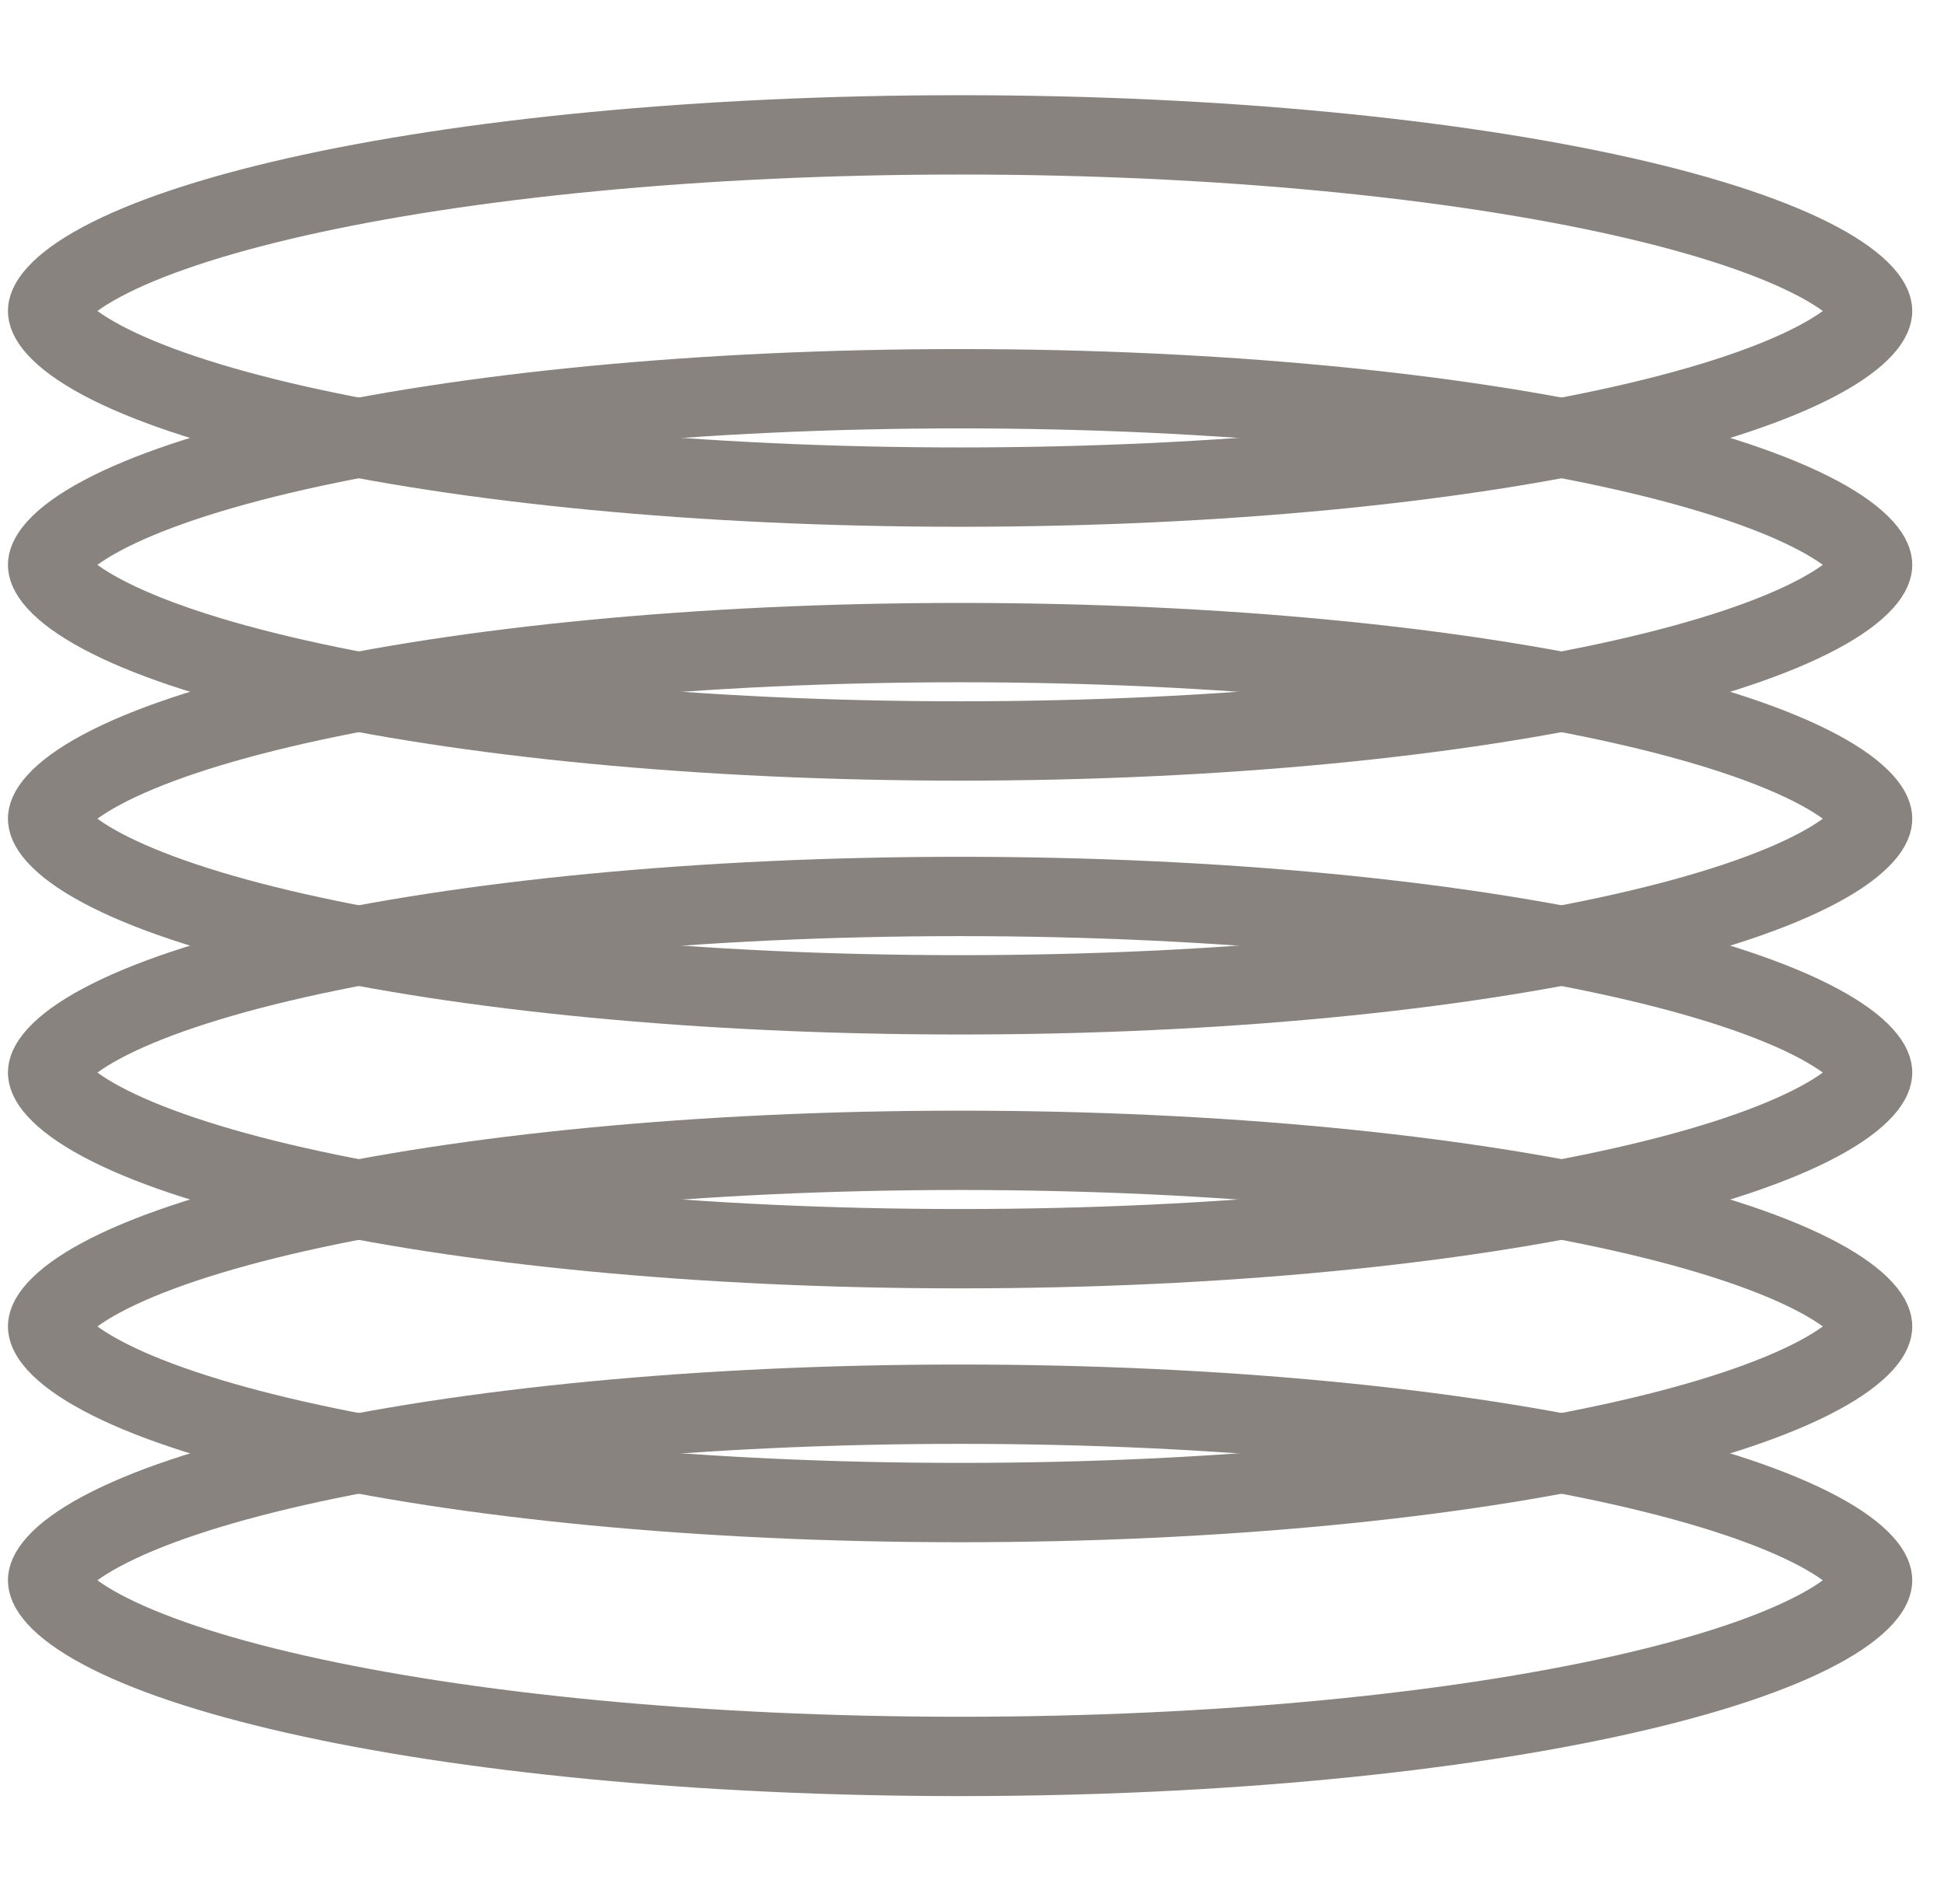
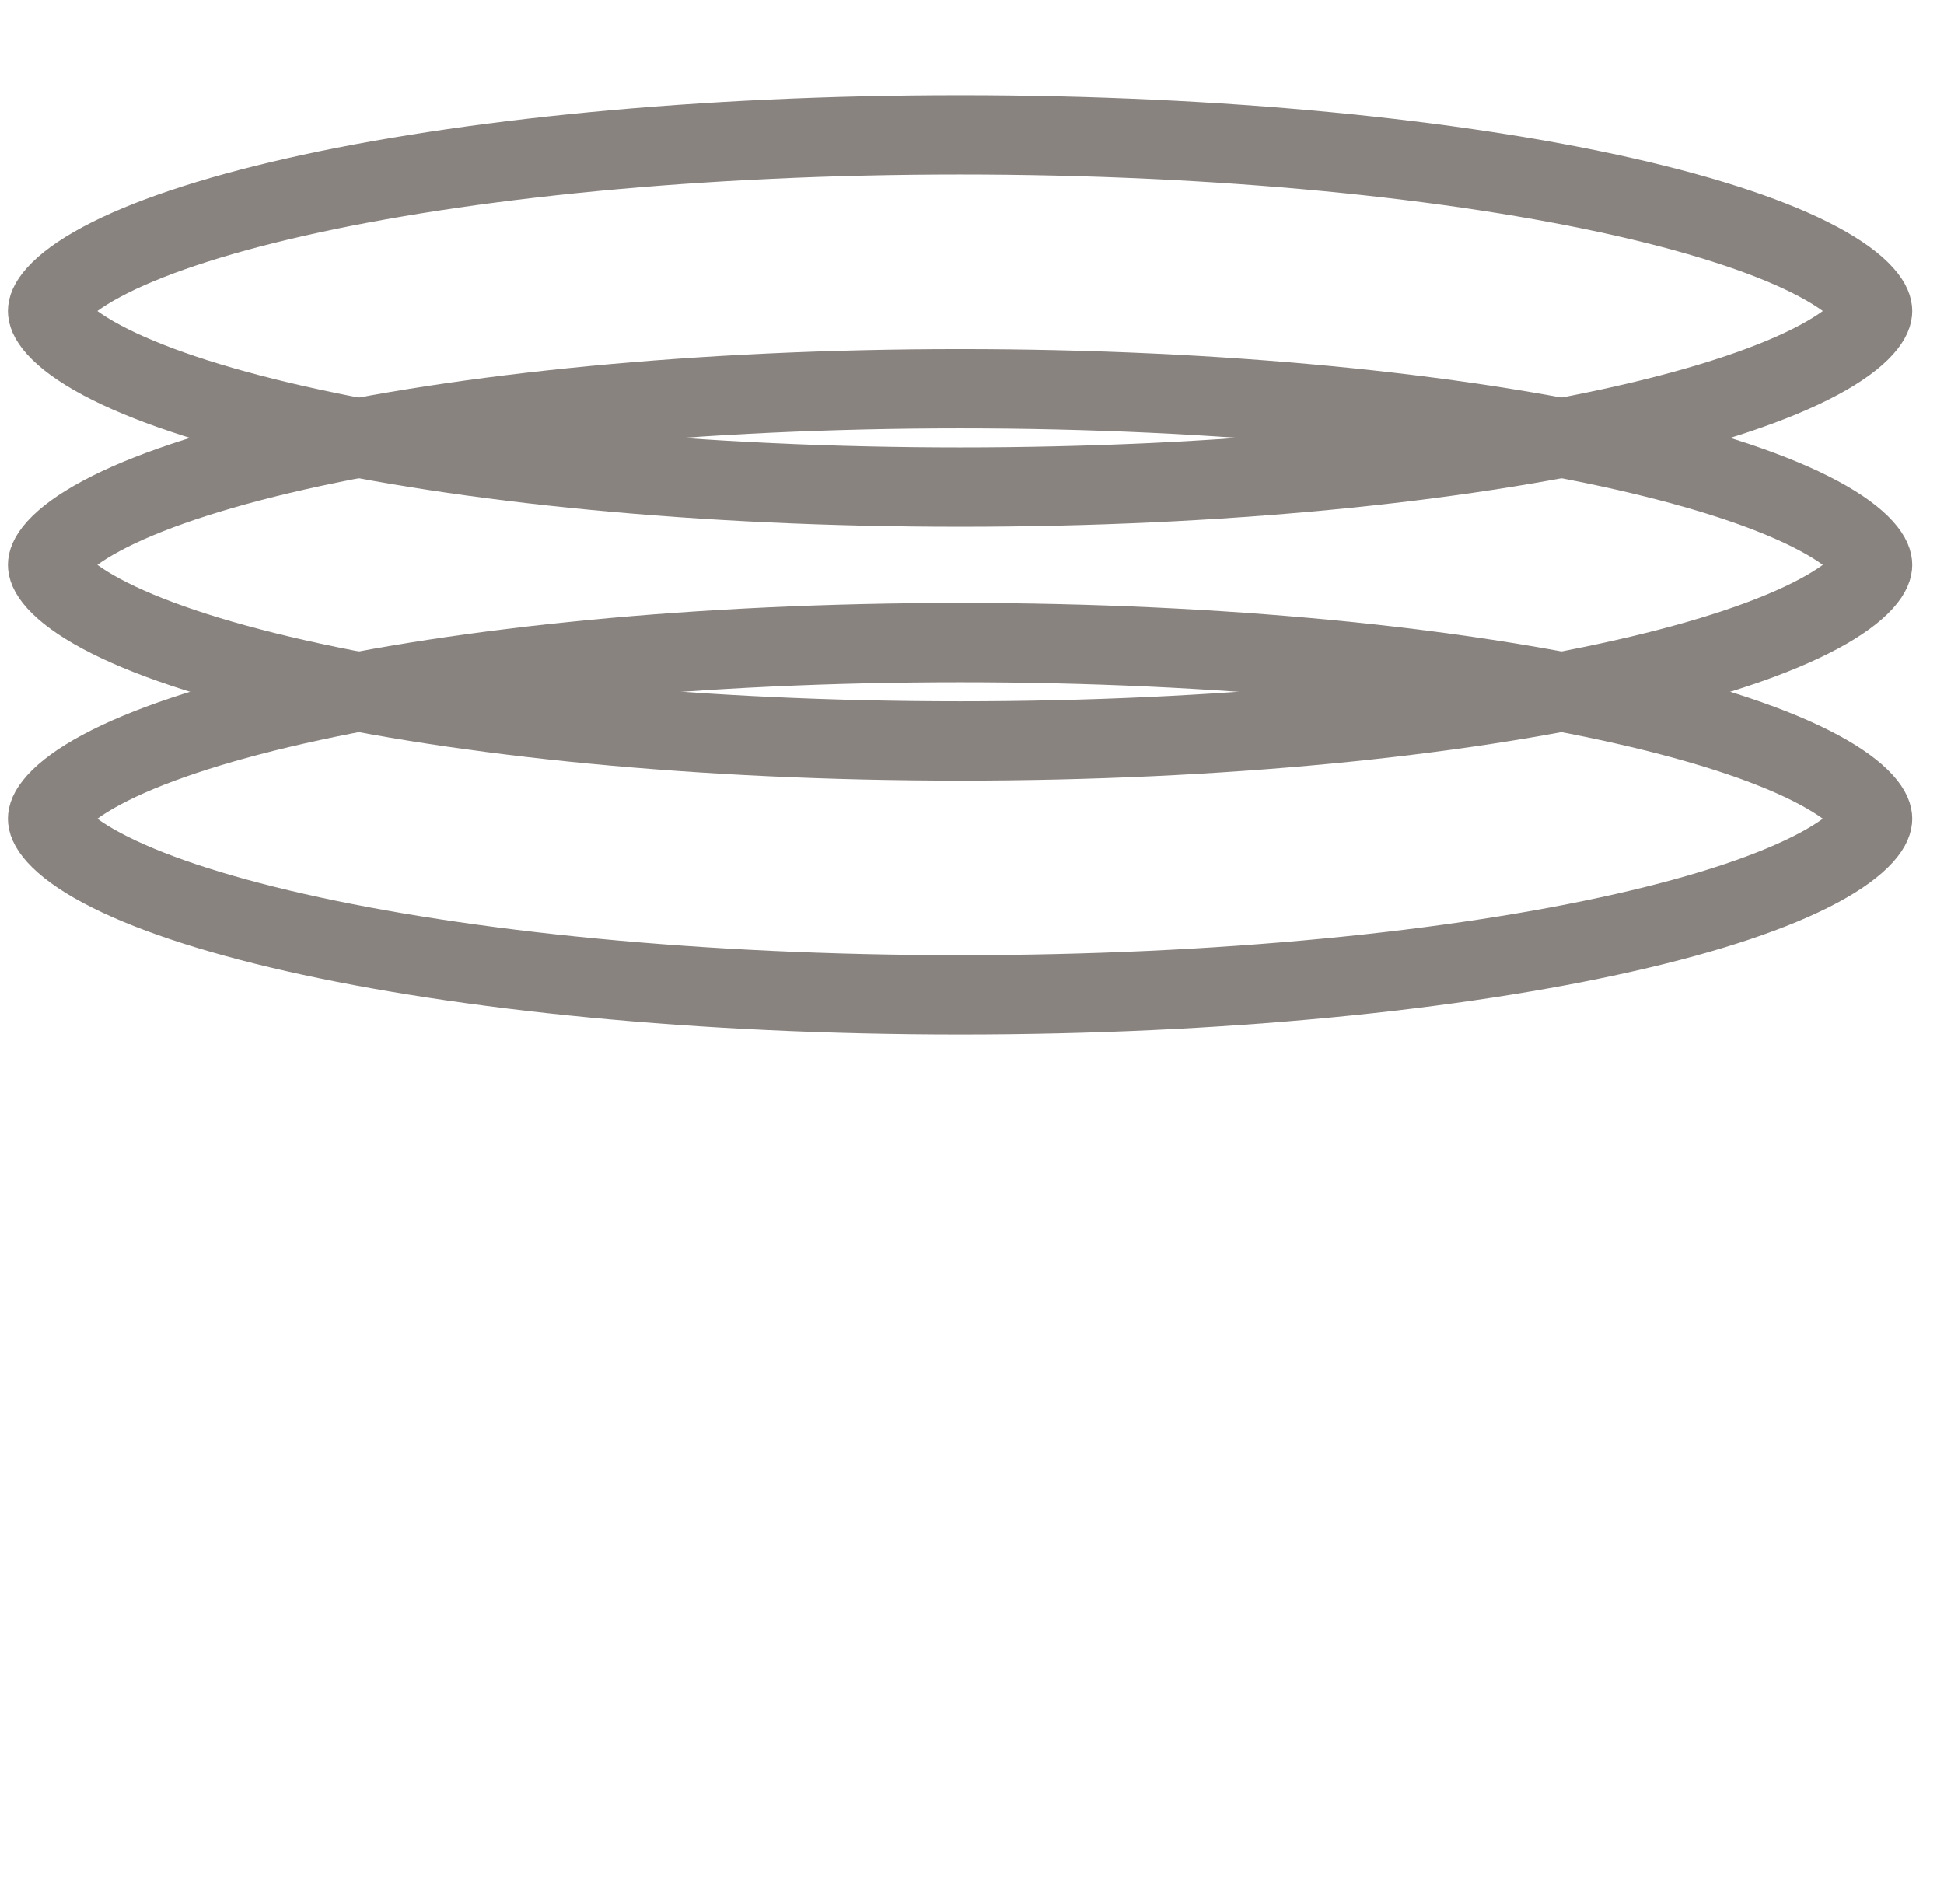
<svg xmlns="http://www.w3.org/2000/svg" width="49" height="48" viewBox="0 0 49 48" fill="none">
  <g id="Picture">
    <g id="Group 127">
      <path id="Ellipse 40" d="M47.2 7.84C47.2 7.896 47.18 8.034 46.971 8.266C46.756 8.504 46.393 8.781 45.842 9.076C44.742 9.666 43.084 10.228 40.95 10.711C36.699 11.675 30.776 12.28 24.2 12.28C17.625 12.28 11.702 11.675 7.451 10.711C5.317 10.228 3.659 9.666 2.559 9.076C2.008 8.781 1.645 8.504 1.43 8.266C1.221 8.034 1.2 7.896 1.2 7.84C1.2 7.784 1.221 7.645 1.43 7.414C1.645 7.176 2.008 6.899 2.559 6.604C3.659 6.014 5.317 5.452 7.451 4.968C11.702 4.005 17.625 3.4 24.2 3.4C30.776 3.4 36.699 4.005 40.95 4.968C43.084 5.452 44.742 6.014 45.842 6.604C46.393 6.899 46.756 7.176 46.971 7.414C47.18 7.645 47.2 7.784 47.2 7.84Z" stroke="#898380" stroke-width="2" />
      <path id="Ellipse 41" d="M47.2 14.24C47.2 14.296 47.18 14.434 46.971 14.666C46.756 14.904 46.393 15.181 45.842 15.476C44.742 16.066 43.084 16.628 40.95 17.111C36.699 18.075 30.776 18.68 24.2 18.68C17.625 18.68 11.702 18.075 7.451 17.111C5.317 16.628 3.659 16.066 2.559 15.476C2.008 15.181 1.645 14.904 1.43 14.666C1.221 14.434 1.2 14.296 1.2 14.24C1.2 14.184 1.221 14.045 1.43 13.814C1.645 13.576 2.008 13.299 2.559 13.004C3.659 12.414 5.317 11.852 7.451 11.368C11.702 10.405 17.625 9.8 24.2 9.8C30.776 9.8 36.699 10.405 40.95 11.368C43.084 11.852 44.742 12.414 45.842 13.004C46.393 13.299 46.756 13.576 46.971 13.814C47.18 14.045 47.2 14.184 47.2 14.24Z" stroke="#898380" stroke-width="2" />
      <path id="Ellipse 42" d="M47.2 20.64C47.2 20.696 47.18 20.834 46.971 21.066C46.756 21.304 46.393 21.581 45.842 21.876C44.742 22.466 43.084 23.028 40.95 23.511C36.699 24.475 30.776 25.08 24.2 25.08C17.625 25.08 11.702 24.475 7.451 23.511C5.317 23.028 3.659 22.466 2.559 21.876C2.008 21.581 1.645 21.304 1.43 21.066C1.221 20.834 1.2 20.696 1.2 20.64C1.2 20.584 1.221 20.445 1.43 20.214C1.645 19.976 2.008 19.699 2.559 19.404C3.659 18.814 5.317 18.252 7.451 17.769C11.702 16.805 17.625 16.2 24.2 16.2C30.776 16.2 36.699 16.805 40.95 17.769C43.084 18.252 44.742 18.814 45.842 19.404C46.393 19.699 46.756 19.976 46.971 20.214C47.18 20.445 47.2 20.584 47.2 20.64Z" stroke="#898380" stroke-width="2" />
-       <path id="Ellipse 43" d="M47.2 27.04C47.2 27.096 47.18 27.234 46.971 27.466C46.756 27.704 46.393 27.981 45.842 28.276C44.742 28.866 43.084 29.428 40.95 29.911C36.699 30.875 30.776 31.48 24.2 31.48C17.625 31.48 11.702 30.875 7.451 29.911C5.317 29.428 3.659 28.866 2.559 28.276C2.008 27.981 1.645 27.704 1.43 27.466C1.221 27.234 1.2 27.096 1.2 27.04C1.2 26.984 1.221 26.845 1.43 26.614C1.645 26.376 2.008 26.099 2.559 25.804C3.659 25.214 5.317 24.652 7.451 24.169C11.702 23.205 17.625 22.6 24.2 22.6C30.776 22.6 36.699 23.205 40.95 24.169C43.084 24.652 44.742 25.214 45.842 25.804C46.393 26.099 46.756 26.376 46.971 26.614C47.18 26.845 47.2 26.984 47.2 27.04Z" stroke="#898380" stroke-width="2" />
-       <path id="Ellipse 44" d="M47.2 33.44C47.2 33.496 47.18 33.634 46.971 33.866C46.756 34.103 46.393 34.381 45.842 34.676C44.742 35.266 43.084 35.828 40.95 36.311C36.699 37.275 30.776 37.88 24.2 37.88C17.625 37.88 11.702 37.275 7.451 36.311C5.317 35.828 3.659 35.266 2.559 34.676C2.008 34.381 1.645 34.103 1.43 33.866C1.221 33.634 1.2 33.496 1.2 33.44C1.2 33.383 1.221 33.245 1.43 33.014C1.645 32.776 2.008 32.499 2.559 32.204C3.659 31.614 5.317 31.052 7.451 30.568C11.702 29.605 17.625 29 24.2 29C30.776 29 36.699 29.605 40.95 30.568C43.084 31.052 44.742 31.614 45.842 32.204C46.393 32.499 46.756 32.776 46.971 33.014C47.18 33.245 47.2 33.383 47.2 33.44Z" stroke="#898380" stroke-width="2" />
-       <path id="Ellipse 45" d="M47.2 39.84C47.2 39.896 47.18 40.035 46.971 40.266C46.756 40.504 46.393 40.781 45.842 41.076C44.742 41.666 43.084 42.228 40.95 42.711C36.699 43.675 30.776 44.28 24.2 44.28C17.625 44.28 11.702 43.675 7.451 42.711C5.317 42.228 3.659 41.666 2.559 41.076C2.008 40.781 1.645 40.504 1.43 40.266C1.221 40.035 1.2 39.896 1.2 39.84C1.2 39.784 1.221 39.645 1.43 39.414C1.645 39.176 2.008 38.899 2.559 38.604C3.659 38.014 5.317 37.452 7.451 36.968C11.702 36.005 17.625 35.4 24.2 35.4C30.776 35.4 36.699 36.005 40.95 36.968C43.084 37.452 44.742 38.014 45.842 38.604C46.393 38.899 46.756 39.176 46.971 39.414C47.18 39.645 47.2 39.784 47.2 39.84Z" stroke="#898380" stroke-width="2" />
    </g>
  </g>
</svg>